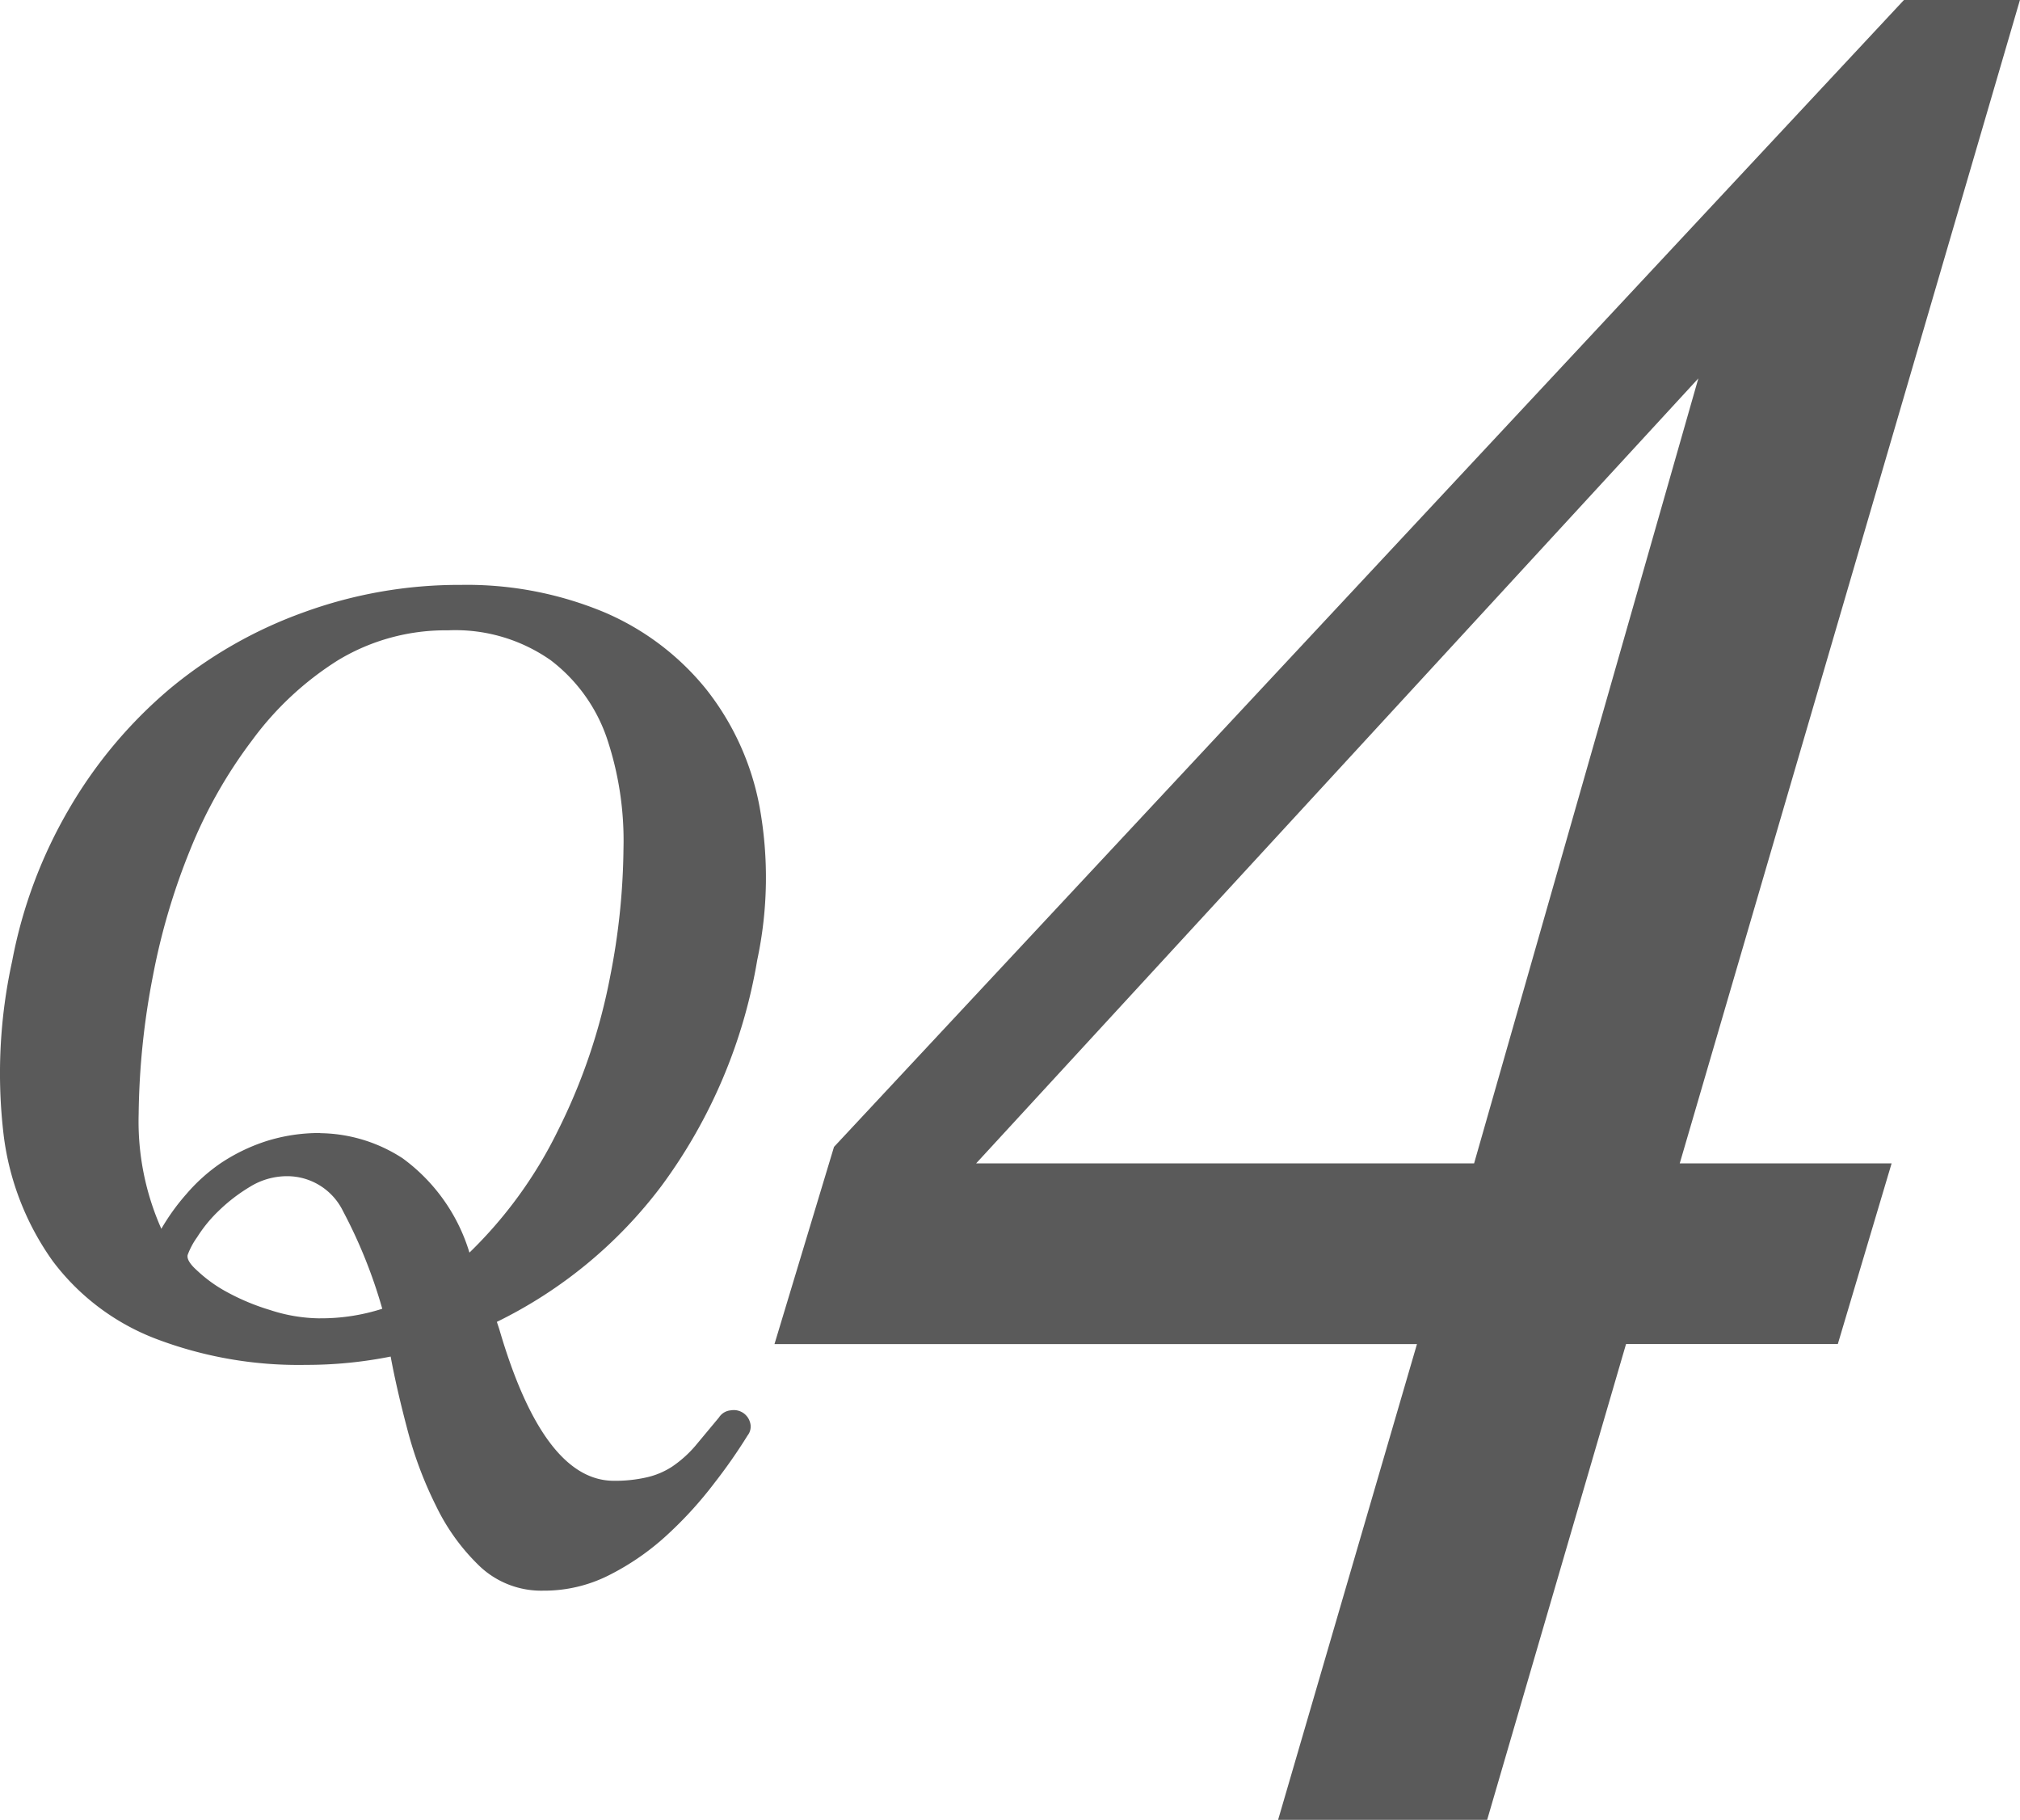
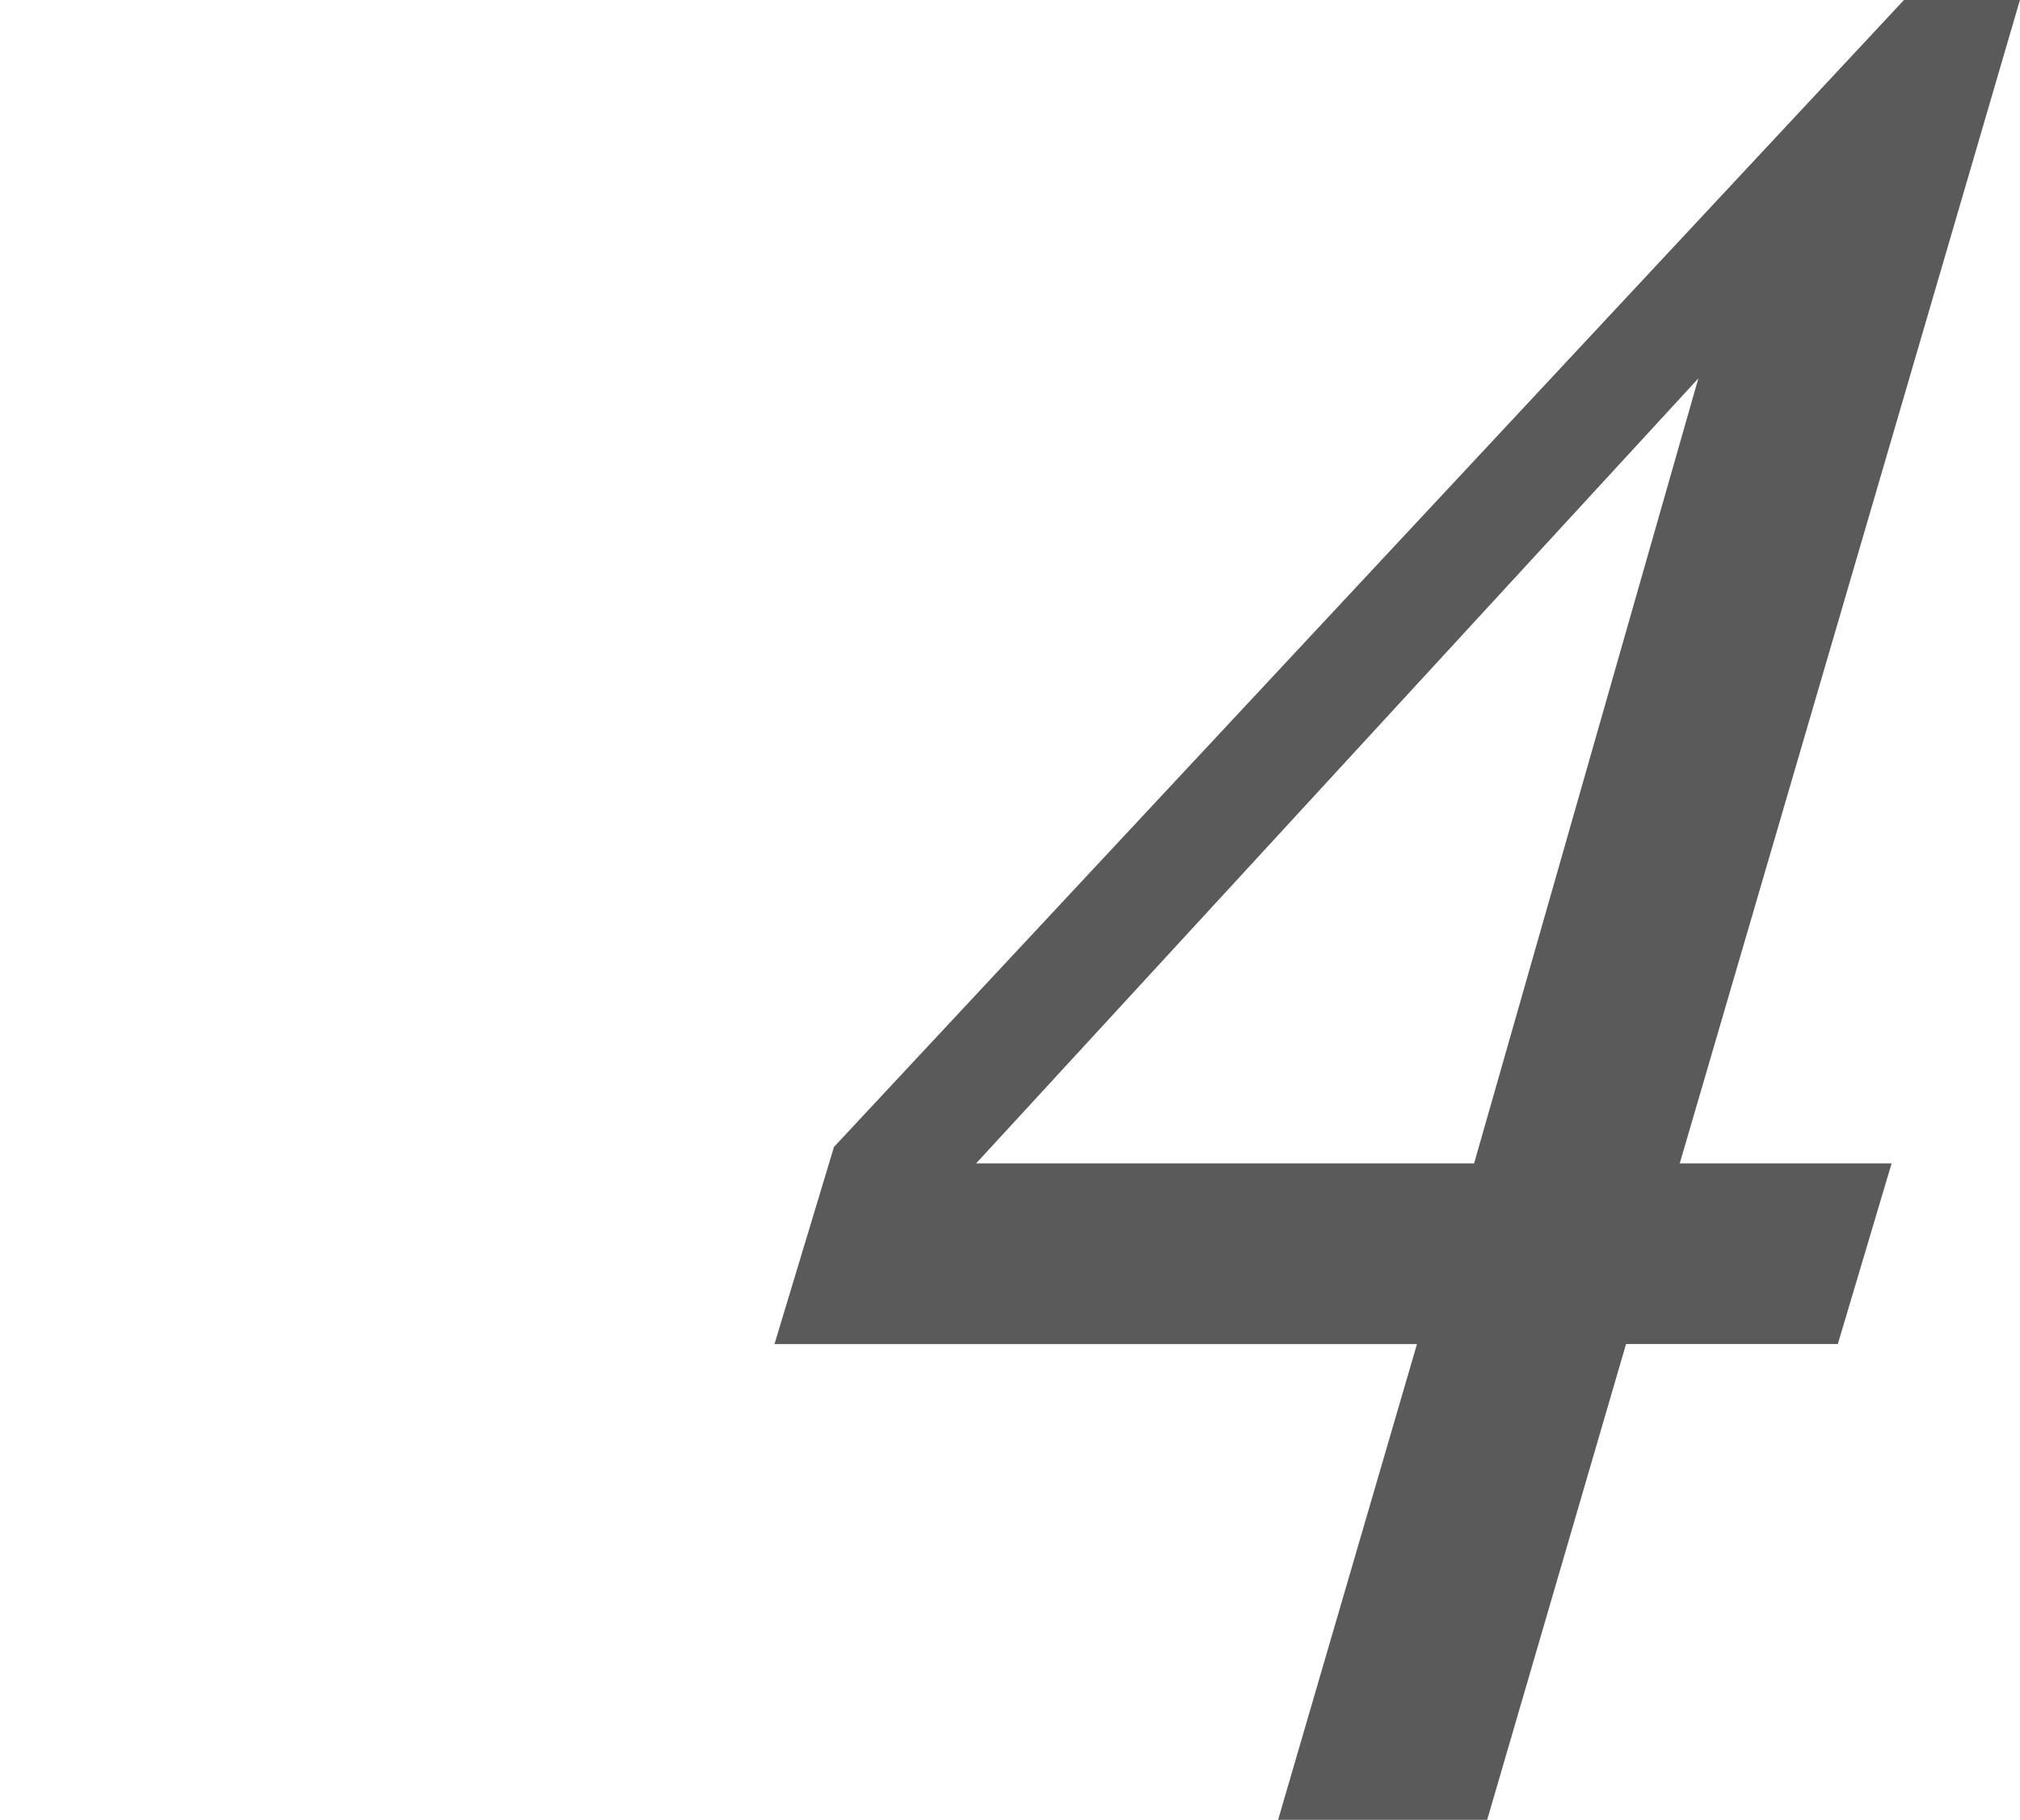
<svg xmlns="http://www.w3.org/2000/svg" width="95.862" height="86.346" viewBox="0 0 95.862 86.346">
  <g id="グループ_948" data-name="グループ 948" transform="translate(-736.498 -3615.755)">
    <g id="アートワーク_15" data-name="アートワーク 15" transform="translate(757.988 3671.719)">
-       <path id="パス_5300" data-name="パス 5300" d="M14.515,37.008a19.041,19.041,0,0,1-7.14-1.247A11.051,11.051,0,0,1,2.5,32.078a13.034,13.034,0,0,1-2.323-5.95,24.822,24.822,0,0,1,.4-8.274A22.611,22.611,0,0,1,3.295,10.6a21.818,21.818,0,0,1,4.76-5.667A21.081,21.081,0,0,1,14.4,1.306,21.535,21.535,0,0,1,21.882,0a16.944,16.944,0,0,1,6.8,1.3A12.524,12.524,0,0,1,33.5,4.933a12.751,12.751,0,0,1,2.55,5.61,18.758,18.758,0,0,1-.113,7.254A24.957,24.957,0,0,1,31.4,28.507a21.7,21.7,0,0,1-7.82,6.46l.113.34q2.1,7.2,5.44,7.2a6.687,6.687,0,0,0,1.587-.17,3.684,3.684,0,0,0,1.19-.51,5.554,5.554,0,0,0,1.077-.963l1.133-1.36a.737.737,0,0,1,.567-.34.8.8,0,0,1,.907.567.68.68,0,0,1-.113.623A25.663,25.663,0,0,1,33.9,42.618,18.532,18.532,0,0,1,31.743,45a12.071,12.071,0,0,1-2.833,1.983,6.8,6.8,0,0,1-3.117.737,4.25,4.25,0,0,1-3-1.133,9.917,9.917,0,0,1-2.1-2.89,18.531,18.531,0,0,1-1.36-3.627q-.51-1.927-.793-3.457A20.4,20.4,0,0,1,14.515,37.008Zm.68-10.994a7.31,7.31,0,0,1,3.91,1.19,8.624,8.624,0,0,1,3.174,4.477,20.8,20.8,0,0,0,4.194-5.78,28,28,0,0,0,2.493-7.367,32.586,32.586,0,0,0,.623-6.007,15.244,15.244,0,0,0-.793-5.27,7.82,7.82,0,0,0-2.663-3.684,7.877,7.877,0,0,0-4.874-1.417,9.861,9.861,0,0,0-5.214,1.417,14.848,14.848,0,0,0-4.08,3.8,22.555,22.555,0,0,0-2.947,5.214,31.338,31.338,0,0,0-1.757,5.95,36.155,36.155,0,0,0-.68,6.574,12.524,12.524,0,0,0,1.077,5.44A10.257,10.257,0,0,1,8.848,28.9a8.387,8.387,0,0,1,1.643-1.473,8.727,8.727,0,0,1,2.1-1.02,8.331,8.331,0,0,1,2.607-.4Zm0,8.784a9.464,9.464,0,0,0,2.947-.453,23.688,23.688,0,0,0-1.87-4.647,2.947,2.947,0,0,0-2.663-1.643,3.344,3.344,0,0,0-1.757.51A8.047,8.047,0,0,0,10.378,29.7a6.574,6.574,0,0,0-1.02,1.247,3.514,3.514,0,0,0-.453.85q-.057.283.453.737a6.687,6.687,0,0,0,1.417,1.02,10.654,10.654,0,0,0,2.04.85A7.764,7.764,0,0,0,15.2,34.8Z" transform="translate(-21.491 -28.213)" fill="#5a5a5a" />
-     </g>
+       </g>
    <g id="アートワーク_19" data-name="アートワーク 19" transform="translate(802.809 3658.928)">
      <path id="パス_5310" data-name="パス 5310" d="M58,0,41.855,55.2H51.907L49.6,62.947H39.548L32.957,85.523H23.894l6.591-22.575H0l2.637-8.734L53.225,0ZM44.162,15.984,8.074,55.2H32.957Z" transform="translate(-29.002 -42.761)" fill="#5a5a5a" stroke="#5a5a5a" stroke-miterlimit="10" stroke-width="0.824" />
    </g>
  </g>
</svg>